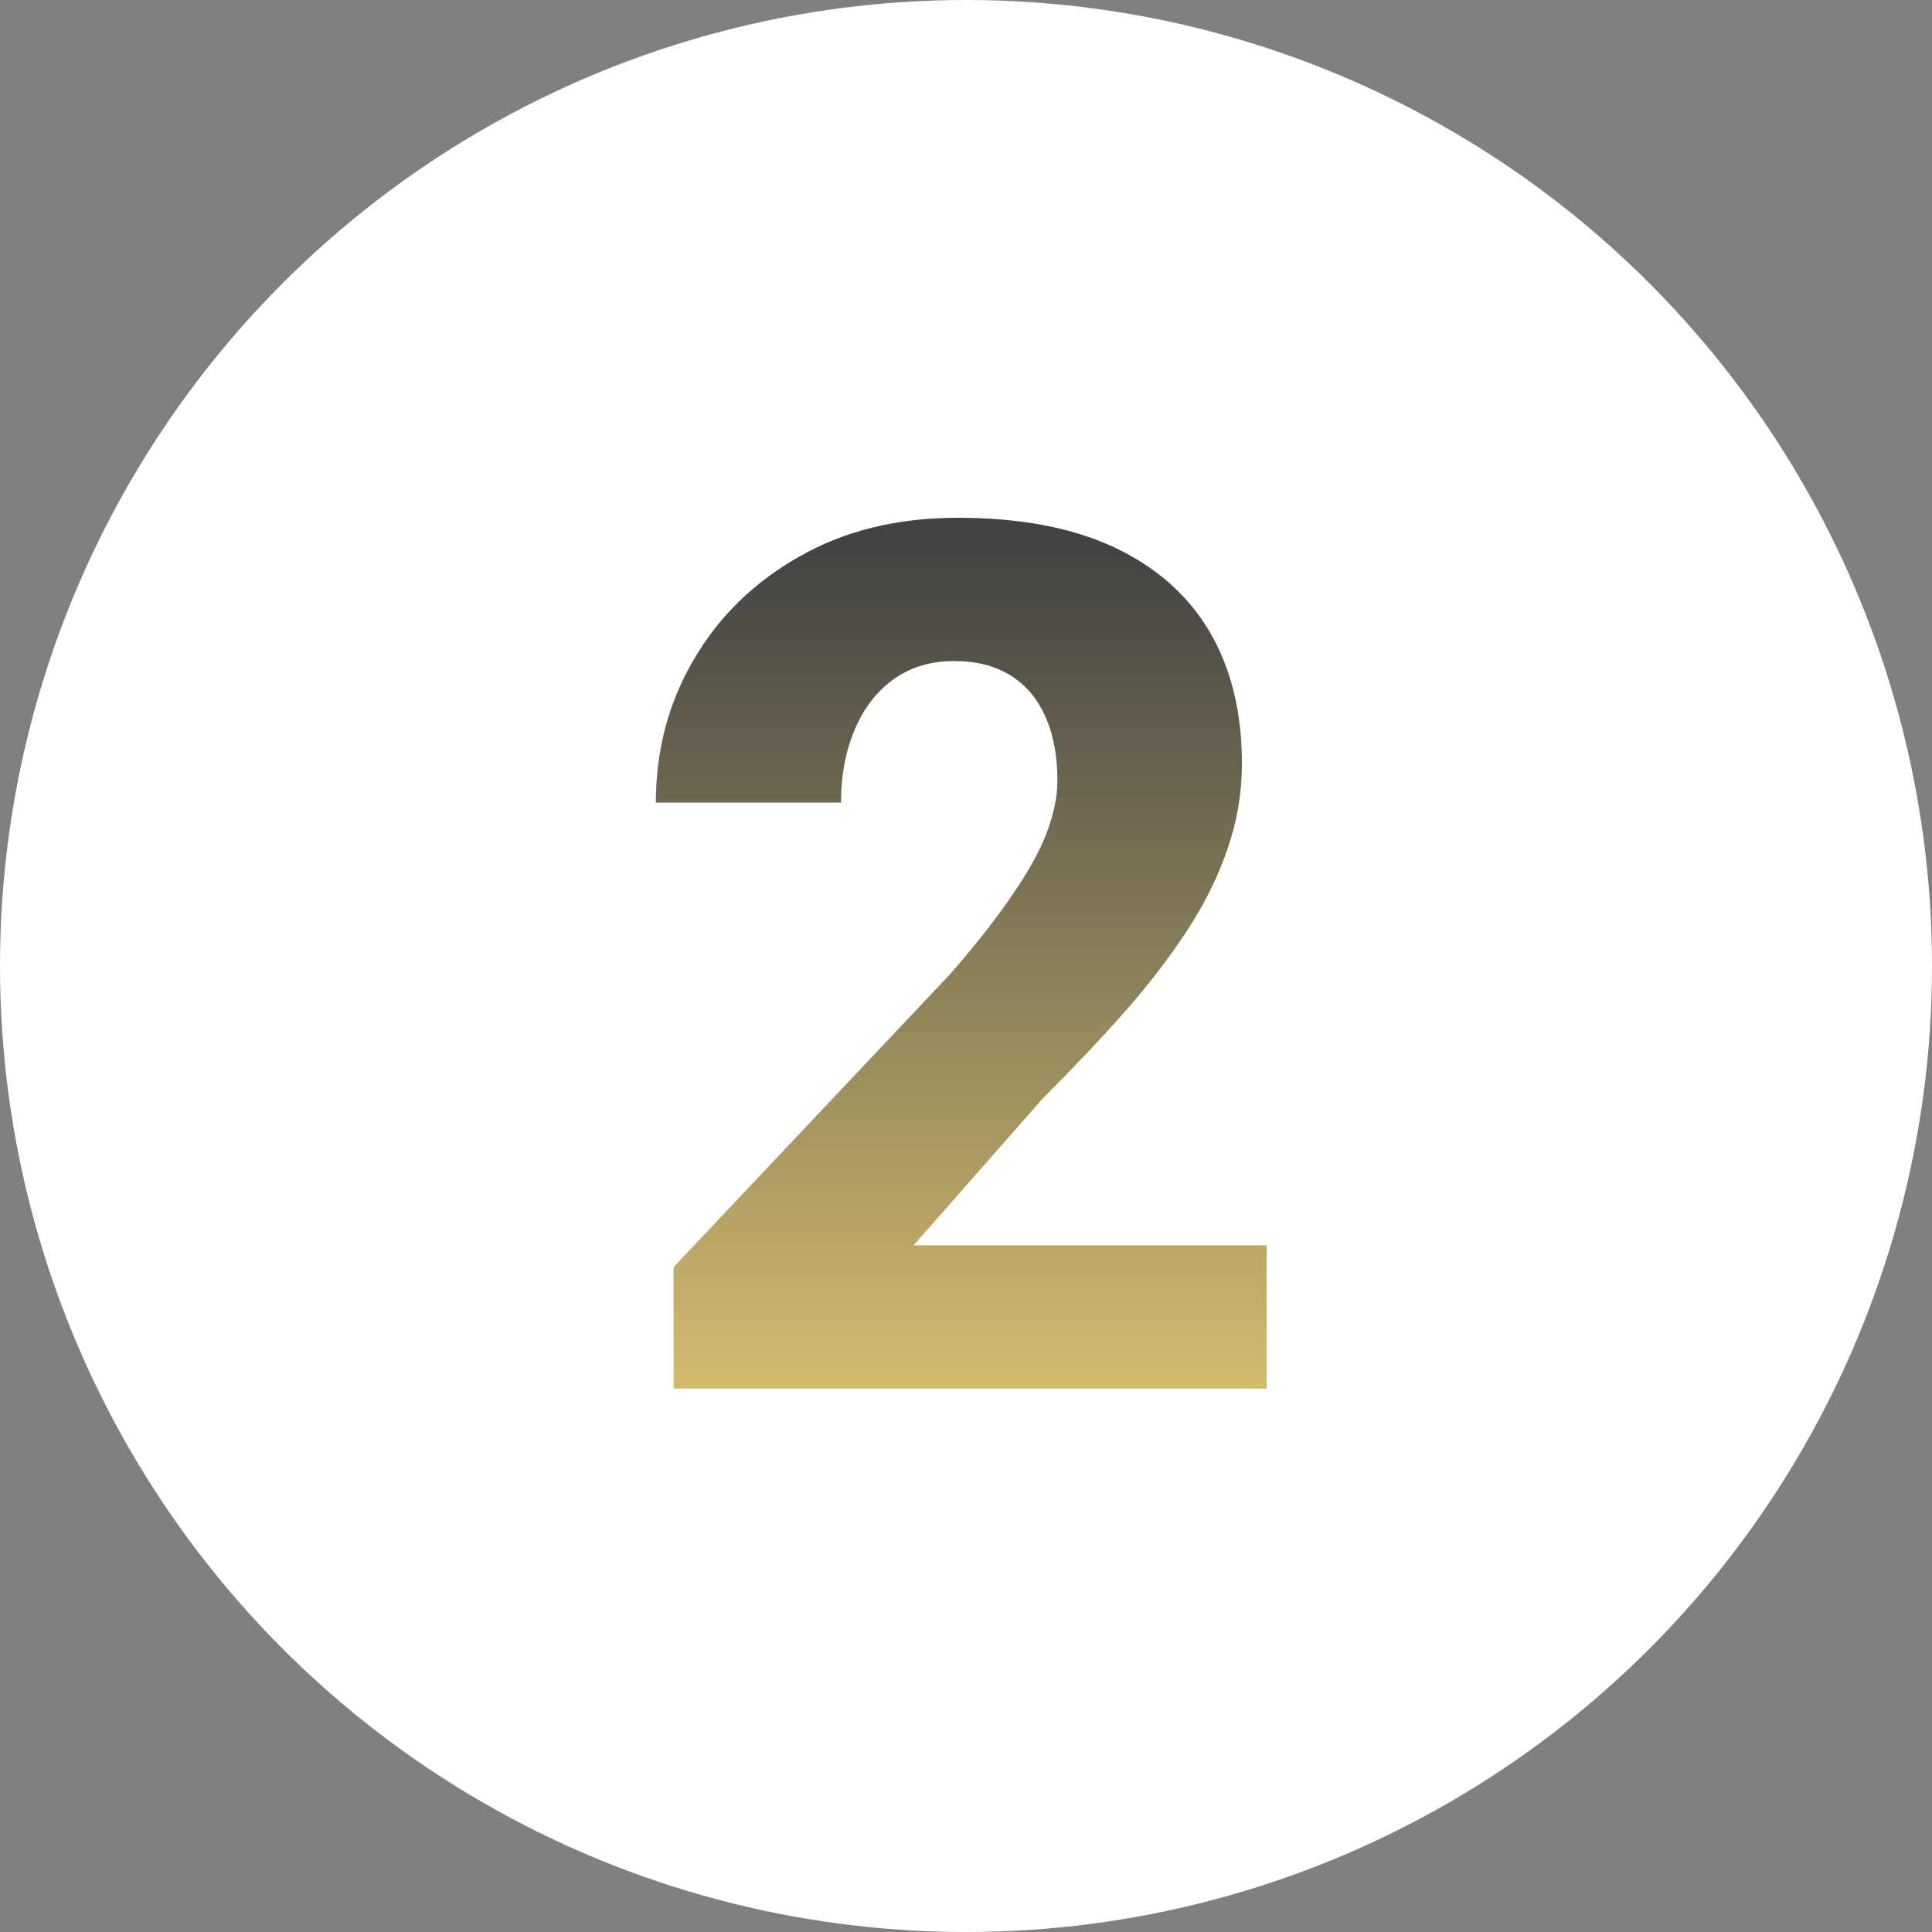
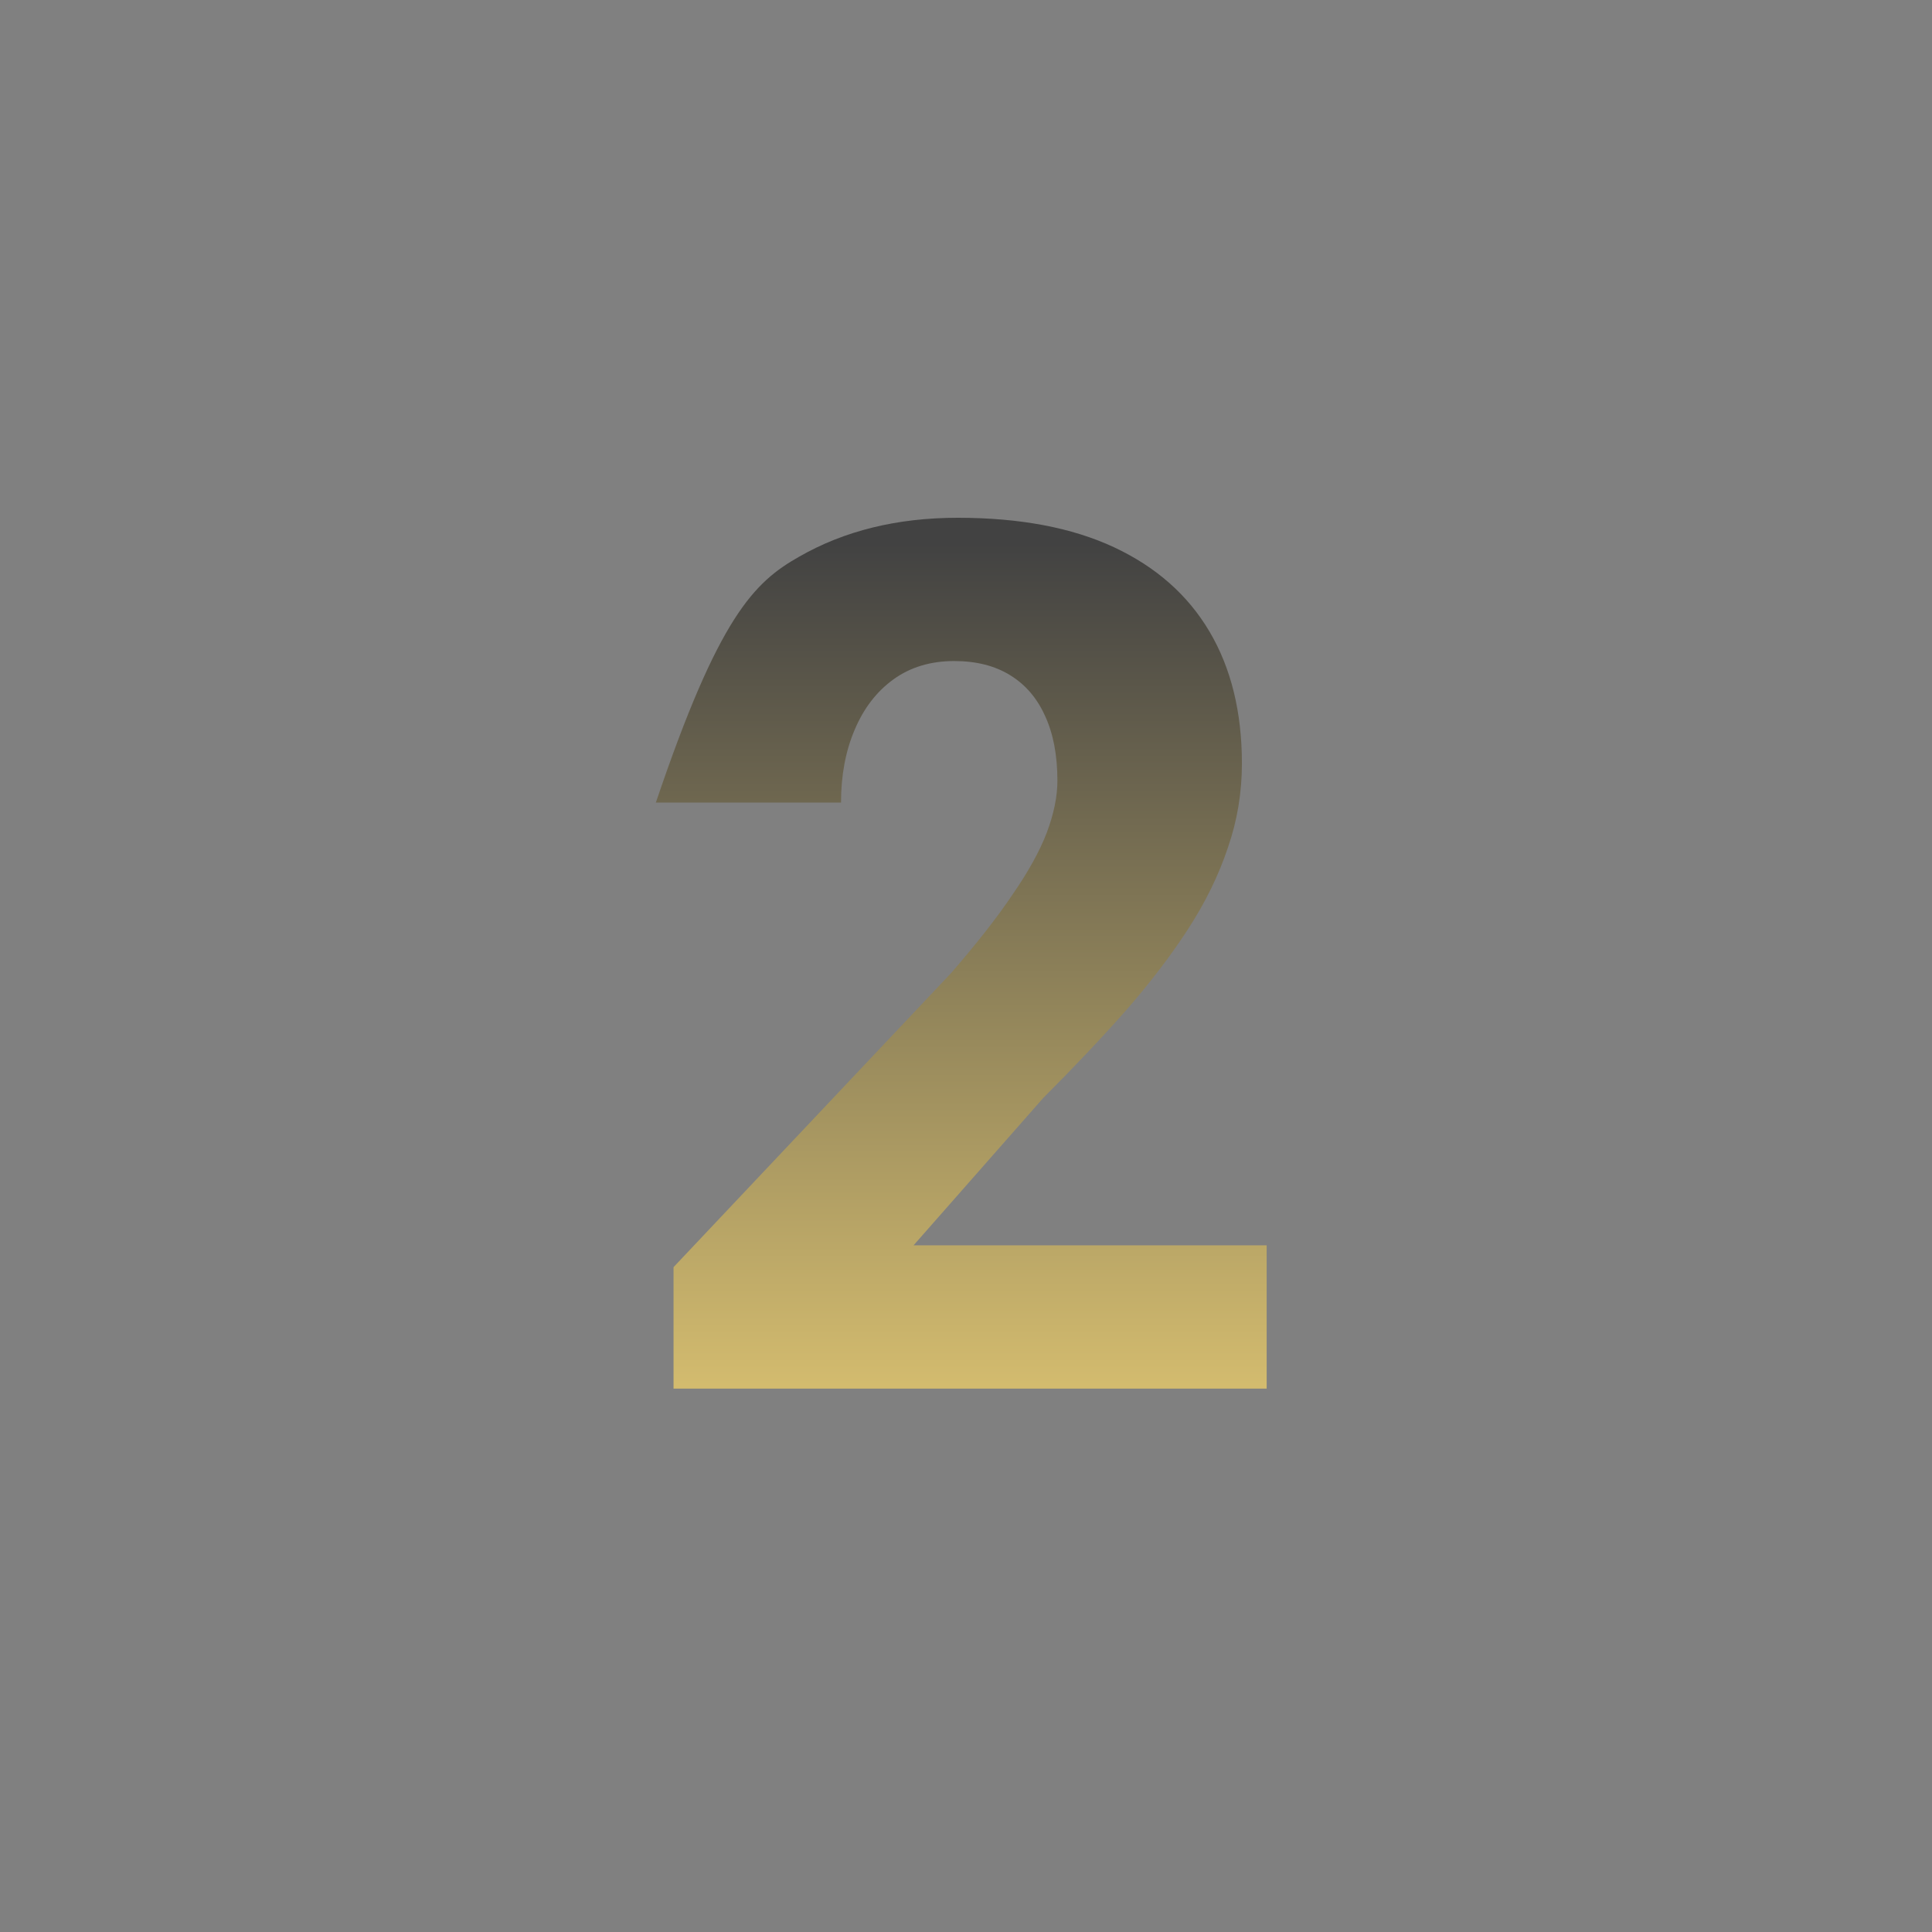
<svg xmlns="http://www.w3.org/2000/svg" width="32" height="32" viewBox="0 0 32 32" fill="none">
  <rect x="0" y="0" width="32" height="32" fill="#808080" stroke="none" />
-   <circle cx="16" cy="16" r="16" fill="white" />
-   <path d="M20.98 20.627V23H11.156V20.988L15.746 16.125C16.176 15.63 16.518 15.194 16.771 14.816C17.032 14.439 17.221 14.097 17.338 13.791C17.455 13.479 17.514 13.192 17.514 12.932C17.514 12.508 17.445 12.15 17.309 11.857C17.178 11.565 16.986 11.34 16.732 11.184C16.479 11.027 16.169 10.949 15.805 10.949C15.414 10.949 15.079 11.05 14.799 11.252C14.519 11.454 14.304 11.734 14.154 12.092C14.005 12.443 13.93 12.844 13.93 13.293H10.863C10.863 12.427 11.072 11.639 11.488 10.93C11.905 10.213 12.488 9.644 13.236 9.221C13.985 8.791 14.861 8.576 15.863 8.576C16.892 8.576 17.755 8.739 18.451 9.064C19.148 9.39 19.675 9.855 20.033 10.461C20.391 11.066 20.57 11.796 20.57 12.648C20.57 13.13 20.492 13.596 20.336 14.045C20.186 14.494 19.968 14.94 19.682 15.383C19.395 15.825 19.05 16.278 18.646 16.74C18.243 17.196 17.787 17.678 17.279 18.186L15.131 20.627H20.98Z" fill="url(#paint0_linear_2682_209)" />
+   <path d="M20.98 20.627V23H11.156V20.988L15.746 16.125C16.176 15.63 16.518 15.194 16.771 14.816C17.032 14.439 17.221 14.097 17.338 13.791C17.455 13.479 17.514 13.192 17.514 12.932C17.514 12.508 17.445 12.15 17.309 11.857C17.178 11.565 16.986 11.34 16.732 11.184C16.479 11.027 16.169 10.949 15.805 10.949C15.414 10.949 15.079 11.05 14.799 11.252C14.519 11.454 14.304 11.734 14.154 12.092C14.005 12.443 13.93 12.844 13.93 13.293H10.863C11.905 10.213 12.488 9.644 13.236 9.221C13.985 8.791 14.861 8.576 15.863 8.576C16.892 8.576 17.755 8.739 18.451 9.064C19.148 9.39 19.675 9.855 20.033 10.461C20.391 11.066 20.57 11.796 20.57 12.648C20.57 13.13 20.492 13.596 20.336 14.045C20.186 14.494 19.968 14.94 19.682 15.383C19.395 15.825 19.05 16.278 18.646 16.74C18.243 17.196 17.787 17.678 17.279 18.186L15.131 20.627H20.98Z" fill="url(#paint0_linear_2682_209)" />
  <defs>
    <linearGradient id="paint0_linear_2682_209" x1="16" y1="9" x2="16" y2="42.121" gradientUnits="userSpaceOnUse">
      <stop stop-color="#424242" />
      <stop offset="0.532" stop-color="#F9DB7A" />
    </linearGradient>
  </defs>
</svg>